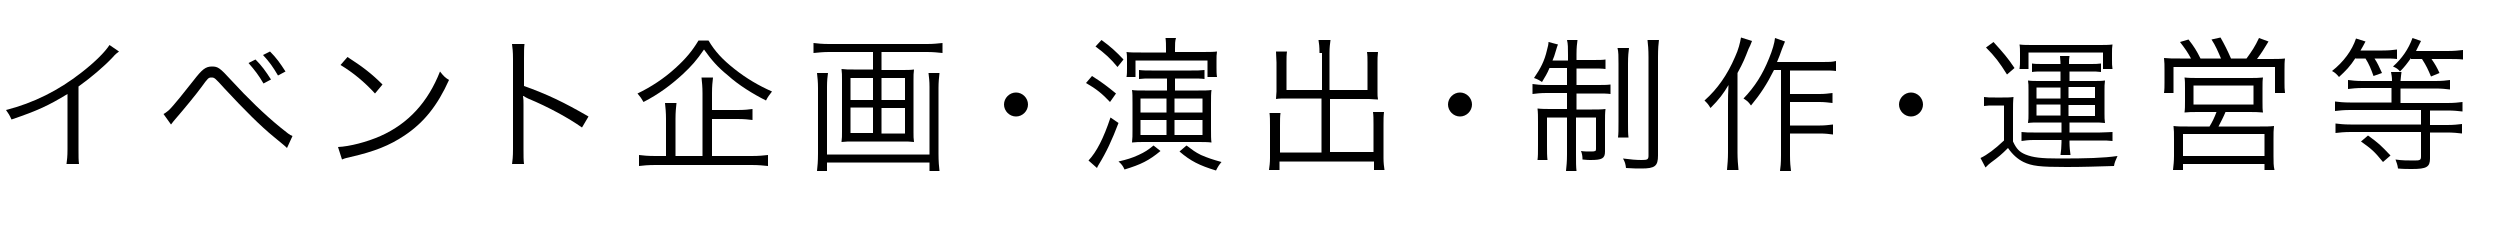
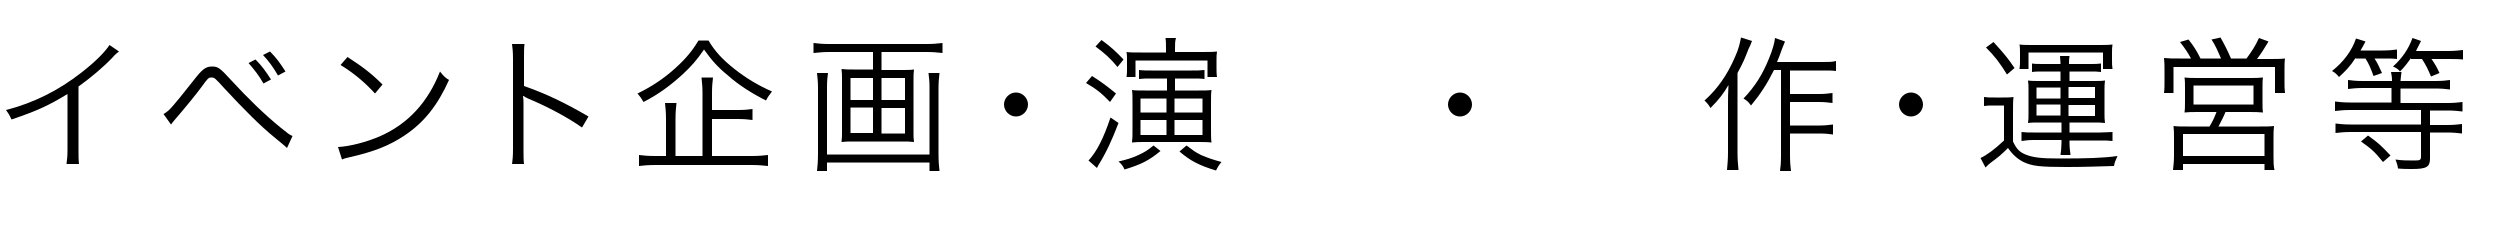
<svg xmlns="http://www.w3.org/2000/svg" version="1.1" id="レイヤー_1" x="0px" y="0px" viewBox="0 0 500 45" style="enable-background:new 0 0 500 45;" xml:space="preserve">
  <g>
    <path d="M23.8,10.3c-0.5,0.4-0.6,0.4-1.3,1.2c-1.8,1.9-4.3,4-6.8,5.8v12.4c0,1.7,0,2.3,0.1,3.1h-2.5c0.1-0.8,0.2-1.4,0.2-3V18.8   c-3.8,2.3-5.9,3.3-11.2,5.1c-0.4-0.9-0.6-1.2-1.1-1.9c5.5-1.4,10.5-3.9,15.1-7.5c2.7-2.1,4.7-4.1,5.6-5.5L23.8,10.3z" />
    <path d="M32.7,22.8c0.4-0.2,0.6-0.4,1-0.7c0.9-0.8,3.5-4.1,5-6c1.7-2.2,2.4-2.8,3.7-2.8c1.2,0,1.6,0.3,3.8,2.7   c3.3,3.6,6.7,6.9,9.9,9.5c1.4,1.1,1.8,1.5,2.4,1.7l-1.1,2.4c-0.6-0.6-0.7-0.6-2.6-2.2c-2.7-2.2-5.9-5.4-9.9-9.7   c-1.9-2.1-2-2.2-2.6-2.2s-0.7,0.1-2,1.9c-1.1,1.5-3.4,4.3-5.3,6.5c-0.2,0.2-0.4,0.5-0.8,1L32.7,22.8z M51.1,11.9   c1.3,1.3,2,2.3,3.1,4l-1.5,0.8c-1-1.7-1.7-2.6-3-4.1L51.1,11.9z M54,10.3c1.3,1.3,2,2.3,3.1,4l-1.5,0.8c-1-1.7-1.7-2.7-3-4.1   L54,10.3z" />
    <path d="M67.6,29.4c2.3-0.1,5.8-1,8.5-2.2c5.6-2.5,9.5-6.8,11.9-12.9c0.7,0.9,1,1.2,1.8,1.7c-2.3,5.1-5,8.5-8.9,11.1   c-3,2-6,3.2-10.8,4.3c-0.8,0.2-1,0.2-1.7,0.5L67.6,29.4z M69.5,11.4c3.1,2,4.9,3.4,7,5.5L75,18.7c-2.1-2.3-4.4-4.2-6.9-5.7   L69.5,11.4z" />
    <path d="M102.4,32.9c0.1-0.8,0.2-1.5,0.2-3.1V11.8c0-1.5-0.1-2.2-0.2-3h2.5c-0.1,0.8-0.1,1.4-0.1,3v5.4c4.5,1.6,7.9,3.2,12.9,6.1   l-1.3,2.2c-2.7-1.9-6.7-4.1-10.8-5.8c-0.4-0.2-0.6-0.3-0.9-0.5l-0.1,0c0.1,0.6,0.1,1,0.1,1.7v8.8c0,1.6,0,2.3,0.1,3.1H102.4z" />
    <path d="M141.7,8.1c1.3,2.2,2.8,3.8,5.2,5.7c2.4,1.9,4.8,3.3,7.5,4.5c-0.6,0.8-0.8,1-1.2,1.8c-2.6-1.3-5.5-3.1-7.6-5   c-2.1-1.7-3.3-3.1-4.8-5.2c-1.5,2.2-2.5,3.3-4.2,4.9c-2.4,2.2-4.8,4-7.9,5.6c-0.4-0.7-0.6-1-1.2-1.7c2.7-1.3,5.3-3,7.6-5.1   c2.1-1.9,3.4-3.5,4.6-5.5H141.7z M150.3,31.2c1.5,0,2.4-0.1,3.3-0.2v2.2c-0.9-0.1-1.9-0.2-3.3-0.2h-19.2c-1.5,0-2.5,0.1-3.3,0.2V31   c0.8,0.1,1.7,0.2,3.3,0.2h2.1v-7.4c0-1.3-0.1-2.3-0.2-3.2h2.3c-0.1,0.9-0.2,1.8-0.2,3.2v7.4h5.4V18.7c0-1.4-0.1-2.2-0.2-3.2h2.3   c-0.1,0.9-0.2,1.7-0.2,3.1V22h5.1c1.4,0,2.3-0.1,3-0.2V24c-0.8-0.1-1.6-0.2-3-0.2h-5.1v7.4H150.3z" />
    <path d="M180.4,14c1,0,1.7,0,2.4-0.1c-0.1,0.7-0.1,1.2-0.1,2.1v10.4c0,0.9,0,1.3,0.1,2c-0.8-0.1-1.4-0.1-2.5-0.1h-9.5   c-1.1,0-1.7,0-2.5,0.1c0.1-0.8,0.1-1.2,0.1-2V15.9c0-0.8,0-1.4-0.1-2.1c0.8,0.1,1.4,0.1,2.4,0.1h3.9v-3.5h-8.8   c-1.2,0-2,0.1-3.1,0.2v-2c0.8,0.1,1.8,0.2,3.1,0.2h19.6c1.3,0,2.1-0.1,3.1-0.2v2c-0.9-0.1-1.9-0.2-3.1-0.2h-9.1V14H180.4z    M187.9,14.6c-0.1,0.9-0.2,1.8-0.2,3v13.1c0,1.7,0.1,2.6,0.2,3.5h-2v-1.7h-20.5v1.7h-2c0.1-0.9,0.2-1.9,0.2-3.5V17.6   c0-1.2-0.1-2.1-0.2-3h2.2c-0.1,0.7-0.2,1.5-0.2,2.8v13.5h20.5V17.4c0-1.2-0.1-1.9-0.2-2.8H187.9z M170.1,15.5V20h4.5v-4.4H170.1z    M170.1,21.5v5.1h4.5v-5.1H170.1z M176.3,20h4.7v-4.4h-4.7V20z M176.3,26.7h4.7v-5.1h-4.7V26.7z" />
    <path d="M205.6,20.9c0,1.3-1.1,2.4-2.4,2.4c-1.3,0-2.4-1.1-2.4-2.4c0-1.3,1.1-2.4,2.4-2.4C204.5,18.5,205.6,19.6,205.6,20.9z" />
    <path d="M218.4,15.2c1.9,1.2,3.1,2.1,4.8,3.5l-1.2,1.7c-1.5-1.6-2.7-2.6-4.8-3.8L218.4,15.2z M223.7,24.6c-1.3,3.4-2.4,5.8-4,8.4   c-0.2,0.3-0.2,0.4-0.3,0.6l-1.7-1.5c1.6-1.7,3-4.4,4.4-8.6L223.7,24.6z M220.3,8c1.8,1.3,3,2.4,4.4,3.9l-1.2,1.5   c-1.4-1.7-2.5-2.7-4.4-4.1L220.3,8z M232.1,30.2c-2.3,1.9-3.9,2.7-7.2,3.7c-0.3-0.7-0.6-1.1-1.2-1.6c1.7-0.4,2.7-0.7,4-1.3   c1.3-0.6,1.9-1,3-1.9L232.1,30.2z M233.2,9.8c0-0.9,0-1.5-0.1-2.2h2.1C235,8.2,235,8.8,235,9.8v0.6h5.1c1.6,0,2.6,0,3.3-0.1   c-0.1,0.6-0.1,1-0.1,1.9v1.3c0,0.7,0,1.3,0.1,1.9h-1.9v-3.3h-14.4v3.3h-1.8c0.1-0.5,0.1-1.1,0.1-1.7v-1.5c0-0.8,0-1.3-0.1-1.8   c0.6,0.1,1.7,0.1,2.9,0.1h5V9.8z M230.3,15.7c-1.1,0-1.7,0-2.5,0.1v-1.8c0.8,0.1,1.5,0.1,2.5,0.1h8c1.1,0,1.7,0,2.6-0.1v1.8   c-0.7-0.1-1.4-0.1-2.6-0.1h-3.3v2.4h4.7c1.2,0,1.9,0,2.6-0.1c-0.1,0.6-0.1,1.5-0.1,2.7v5.1c0,1.2,0,2.1,0.1,2.7   c-0.8-0.1-1.6-0.1-2.8-0.1H229c-1.2,0-1.8,0-2.6,0.1c0.1-0.9,0.1-1.3,0.1-2.6v-5.3c0-1.3,0-2-0.1-2.6c0.5,0.1,1.4,0.1,2.6,0.1h4.4   v-2.4H230.3z M228.1,19.7v2.8h5.2v-2.8H228.1z M228.1,24v3h5.2v-3H228.1z M234.9,22.5h5.6v-2.8h-5.6V22.5z M234.9,27h5.6v-3h-5.6   V27z M237.3,29.1c1.2,0.9,1.7,1.3,2.9,1.9c1.4,0.6,2.3,0.9,4.1,1.4c-0.5,0.6-0.7,0.9-1.1,1.7c-3.3-1-5.1-1.9-7.3-3.8L237.3,29.1z" />
-     <path d="M263.9,10.6c0-1.3-0.1-2-0.2-2.6h2.4c-0.1,0.8-0.2,1.4-0.2,2.6v7.4h7.6v-5.5c0-0.8,0-1.5-0.1-2.1h2.2   c-0.1,0.8-0.1,1.4-0.1,2.2v5.8c0,0.6,0,1,0.1,1.5c-0.6,0-1.3-0.1-1.8-0.1h-7.8v10.6h8.7v-5.5c0-1,0-1.8-0.1-2.5h2.2   c-0.1,0.8-0.1,1.5-0.1,2.6v6.6c0,1,0.1,1.7,0.2,2.4h-2.1v-1.7h-18.9V34h-2.1c0.1-0.7,0.2-1.5,0.2-2.4v-6.4c0-1.1,0-1.9-0.1-2.6h2.2   c-0.1,0.7-0.1,1.4-0.1,2.5v5.4h8.3V19.7h-7.3c-0.5,0-1.2,0-1.8,0.1c0-0.6,0.1-1,0.1-1.5v-5.8c0-0.7-0.1-1.4-0.1-2.2h2.2   c-0.1,0.6-0.1,1.3-0.1,2.2v5.5h7.1V10.6z" />
    <path d="M294.4,20.9c0,1.3-1.1,2.4-2.4,2.4c-1.3,0-2.4-1.1-2.4-2.4c0-1.3,1.1-2.4,2.4-2.4C293.3,18.5,294.4,19.6,294.4,20.9z" />
-     <path d="M309.9,13.6c-0.5,1.2-0.8,1.6-1.5,2.8c-0.6-0.4-1-0.6-1.6-0.8c1.3-1.9,2.1-3.4,2.6-5.6c0.2-0.7,0.3-1.2,0.3-1.6l1.9,0.5   c-0.2,0.4-0.3,0.9-0.5,1.5c-0.2,0.7-0.3,1-0.6,1.7h3.1v-1.1c0-1.5,0-2.2-0.2-3h2.1c-0.1,0.8-0.2,1.4-0.2,2.9V12h3   c1.5,0,2.2,0,2.8-0.1v1.9c-0.7-0.1-1.5-0.1-2.8-0.1h-3V17h4.1c1.2,0,2,0,2.7-0.1v1.9c-0.7-0.1-1.4-0.1-2.8-0.1h-4v3.2h3.1   c1,0,1.9,0,2.7-0.1c-0.1,0.8-0.1,1.5-0.1,2.7v5.8c0,1.4-0.6,1.7-2.9,1.7c-0.4,0-0.6,0-1.6-0.1c0-0.7-0.1-1.2-0.3-1.7   c0.6,0.1,1.2,0.1,2,0.1c0.9,0,1-0.1,1-0.5v-6.3h-4v7.4c0,1.6,0,2.4,0.1,3.3h-2.1c0.1-1,0.2-1.9,0.2-3.3v-7.4h-4v5.5   c0,1.4,0,2.2,0.1,3h-2c0.1-0.8,0.1-1.3,0.1-3v-4.6c0-1.1,0-1.9-0.1-2.7c0.9,0.1,1.7,0.1,2.8,0.1h3.1v-3.2h-4.1   c-1.2,0-2,0.1-2.8,0.2v-2c0.8,0.1,1.5,0.2,2.7,0.2h4.2v-3.4H309.9z M325.8,9.6c-0.1,0.8-0.2,1.5-0.2,3.2v11.4c0,1.9,0,2.5,0.1,3.3   h-2.1c0.1-0.8,0.1-1.4,0.1-3.3V12.8c0-1.6,0-2.4-0.2-3.2H325.8z M331.8,7.9c-0.1,0.8-0.2,1.8-0.2,3.5v19.7c0,2.1-0.6,2.6-3.3,2.6   c-0.8,0-1.7,0-3.1-0.1c-0.1-0.8-0.2-1.2-0.6-1.9c1.5,0.2,2.7,0.3,3.7,0.3c1.2,0,1.4-0.1,1.4-0.9V11.5c0-1.7-0.1-2.6-0.2-3.5H331.8z   " />
    <path d="M350.4,8.2c-0.3,0.8-0.4,1-0.7,1.6c-0.7,1.8-1,2.6-2.2,4.8v15.9c0,1.3,0.1,2.5,0.2,3.5h-2.3c0.1-1.1,0.2-2.2,0.2-3.5v-9.7   c0-1.3,0-2,0.1-3.8c-1,1.7-1.9,2.9-3.6,4.6c-0.5-0.8-0.5-0.8-1.2-1.5c2.6-2.3,4.6-5.2,6.1-8.7c0.7-1.5,1-2.8,1.2-3.9L350.4,8.2z    M354.8,14c-1.4,2.8-2.7,4.8-4.6,7.1c-0.6-0.8-0.6-0.8-1.5-1.4c2.3-2.4,3.8-4.8,5.1-8c0.7-1.7,1.1-3.1,1.2-4.1l2,0.7   c-0.2,0.5-0.3,0.7-0.6,1.5c-0.4,1.2-0.6,1.6-1,2.6h9.2c1.2,0,1.8,0,2.6-0.2v2c-0.7-0.1-1.4-0.1-2.6-0.1H358v4.7h5.9   c1.1,0,1.7-0.1,2.6-0.2v2c-0.9-0.1-1.6-0.2-2.6-0.2H358v4.7h6c1,0,1.7-0.1,2.6-0.2v2c-0.8-0.1-1.5-0.2-2.6-0.2h-6v4.4   c0,1.4,0.1,2.3,0.2,3.1h-2.2c0.1-0.7,0.2-1.5,0.2-3.1V14H354.8z" />
    <path d="M384.6,20.9c0,1.3-1.1,2.4-2.4,2.4c-1.3,0-2.4-1.1-2.4-2.4c0-1.3,1.1-2.4,2.4-2.4C383.5,18.5,384.6,19.6,384.6,20.9z" />
    <path d="M396.8,19.4c0.7,0.1,1.1,0.1,2.2,0.1h1.5c0.9,0,1.5,0,2.2-0.1c-0.1,0.9-0.1,1.6-0.1,3.1v5.8c0.7,1.5,1.3,2.1,2.5,2.6   c1.5,0.6,3.1,0.8,6.7,0.8c5.6,0,8.9-0.1,11.7-0.5c-0.4,0.9-0.6,1.3-0.7,2c-3.4,0.1-6.3,0.2-9.5,0.2c-5.4,0-6.9-0.2-8.6-1   c-1.2-0.6-2.2-1.5-3.1-2.8c-1.3,1.3-1.9,1.8-3.4,2.9c-0.4,0.3-0.5,0.4-1.1,1l-1-1.9c1.3-0.6,2.9-1.8,4.7-3.5v-7h-1.9   c-1,0-1.4,0-2.1,0.1V19.4z M398.7,8.4c1.9,2.1,2.8,3.1,4.2,5.2l-1.5,1.3c-1.5-2.4-2.4-3.6-4.2-5.4L398.7,8.4z M404,10.7   c0-0.7,0-1.3-0.1-1.8c0.8,0.1,1.5,0.1,2.7,0.1h13.2c1.1,0,1.9,0,2.7-0.1c-0.1,0.6-0.1,1-0.1,1.8v1.2c0,0.8,0,1.3,0.1,1.9h-1.9v-3.3   h-14.9v3.3h-1.8c0.1-0.6,0.1-1.1,0.1-1.8V10.7z M407.8,24.5c-0.9,0-1.5,0-2.2,0.1c0.1-0.7,0.1-1,0.1-1.9V18c0-0.9,0-1.3-0.1-1.9   c0.7,0.1,1.3,0.1,2.2,0.1h4.3v-1.9h-3.5c-1,0-1.6,0-2.2,0.1v-1.7c0.6,0.1,1.2,0.1,2.2,0.1h3.5c0-0.8-0.1-1.1-0.1-1.6h1.9   c-0.1,0.6-0.1,0.8-0.1,1.6h4.2c1,0,1.5,0,2.2-0.1v1.7c-0.7-0.1-1.2-0.1-2.2-0.1h-4.1v1.9h4.8c1,0,1.6,0,2.3-0.1   c-0.1,0.7-0.1,1.2-0.1,1.9v4.7c0,0.8,0,1.2,0.1,1.9c-0.8-0.1-1.4-0.1-2.3-0.1h-4.8v2h6.1c1.1,0,1.8-0.1,2.5-0.1v1.8   c-0.8-0.1-1.4-0.1-2.5-0.1h-6.1v0.4c0,0.9,0.1,1.8,0.2,2.5h-2c0.1-0.7,0.2-1.7,0.2-2.5V28h-5.6c-1,0-1.7,0.1-2.4,0.2v-1.8   c0.8,0.1,1.5,0.1,2.4,0.1h5.6v-2H407.8z M407.3,17.5v2.2h4.8v-2.2H407.3z M407.3,20.9v2.2h4.8v-2.2H407.3z M413.7,19.6h5.3v-2.2   h-5.3V19.6z M413.7,23.2h5.3v-2.2h-5.3V23.2z" />
    <path d="M438.2,11.7c-0.7-1.3-1.2-2-2.2-3.3l1.7-0.5c1.1,1.4,1.6,2.2,2.4,3.8h4.1c-0.6-1.4-1.1-2.6-1.9-3.8l1.8-0.4   c0.8,1.4,1.4,2.6,2.1,4.2h3.1c1.1-1.5,1.7-2.4,2.5-4.1l1.9,0.7c-0.9,1.5-1.4,2.3-2.3,3.5h2.4c1.5,0,2.3,0,3.2-0.1   c-0.1,0.7-0.1,1.3-0.1,2.4v2.4c0,0.8,0,1.4,0.1,2.1h-2v-5.2h-20.3v5.2h-1.9c0.1-0.7,0.1-1.4,0.1-2.1V14c0-1,0-1.5-0.1-2.4   c1,0.1,1.7,0.1,3.2,0.1H438.2z M440,22.4c-1.8,0-2.2,0-3.1,0.1c0.1-0.7,0.1-1.3,0.1-2.3v-2.5c0-1,0-1.6-0.1-2.2   c0.9,0.1,1.7,0.1,2.8,0.1h10.1c1.2,0,1.9,0,2.8-0.1c-0.1,0.5-0.1,1.1-0.1,2.2v2.5c0,1.3,0,1.7,0.1,2.3c-1-0.1-1.7-0.1-3.1-0.1h-4.4   c-0.4,1-0.9,1.9-1.4,2.9h8.3c1.3,0,2,0,2.8-0.1c-0.1,0.8-0.1,1.4-0.1,2.7v3.3c0,1.2,0,2,0.2,2.8h-2v-1.2h-16.3V34h-2   c0.1-0.9,0.2-1.8,0.2-2.8v-3.3c0-1.3,0-1.9-0.1-2.7c0.8,0.1,1.5,0.1,2.8,0.1h4.4c0.5-0.8,1-1.8,1.4-2.9H440z M436.6,31.2h16.3v-4.4   h-16.3V31.2z M438.7,20.9h12v-3.8h-12V20.9z" />
    <path d="M471.1,11.6c-1.1,1.7-1.9,2.5-3.3,3.8c-0.4-0.5-0.8-0.9-1.4-1.2c2.3-1.8,4-4.1,4.8-6.5l1.9,0.6c-0.4,0.8-0.6,1.1-1,1.8h4.4   c1.3,0,2.1-0.1,2.9-0.2v1.9c-0.8-0.1-1.5-0.1-2.7-0.1h-1.8c0.6,0.9,0.9,1.6,1.5,2.9l-1.7,0.6c-0.5-1.4-0.9-2.4-1.6-3.5H471.1z    M478.4,16.2c0-0.9-0.1-1.2-0.2-1.8h2.1c-0.1,0.6-0.1,0.9-0.2,1.8h7c1.3,0,2.2-0.1,2.9-0.2v1.9c-0.8-0.1-1.7-0.2-2.9-0.2h-7v2.9   h9.4c1.3,0,2.2-0.1,3-0.2v1.9c-0.8-0.1-1.8-0.2-3-0.2H486V25h3.4c1.3,0,2.2-0.1,3-0.2v1.9c-0.8-0.1-1.8-0.2-3-0.2H486v5.2   c0,1.7-0.7,2.1-3.6,2.1c-0.8,0-1.8,0-2.8-0.1c-0.1-0.8-0.3-1.2-0.5-1.8c1.3,0.2,2.4,0.2,3.8,0.2c1.1,0,1.3-0.1,1.3-0.8v-4.9h-14.1   c-1.2,0-2.2,0.1-3,0.2v-1.9c0.8,0.1,1.7,0.2,3,0.2h14.1v-2.9H470c-1.2,0-2.2,0.1-3,0.2v-1.9c0.8,0.1,1.7,0.2,3,0.2h8.3v-2.9h-5.8   c-1.2,0-2.1,0.1-2.9,0.2V16c0.8,0.1,1.6,0.2,2.9,0.2H478.4z M473.6,27.1c2.2,1.6,2.5,1.9,4.5,4l-1.5,1.3c-1.8-2.2-2.3-2.6-4.4-4.1   L473.6,27.1z M482.2,11.6c-0.7,1-1.3,1.8-2.2,2.7c-0.4-0.5-0.7-0.7-1.4-1c1.8-1.6,3.1-3.5,3.9-5.7l1.7,0.6c-0.3,0.6-0.4,0.8-1,2   h6.3c1.3,0,2.3-0.1,3.1-0.2v1.9c-0.9-0.1-1.8-0.1-3.1-0.1h-3.2c0.7,1,1.1,1.7,1.6,2.8l-1.7,0.7c-0.6-1.4-0.9-2.1-1.8-3.5H482.2z" />
  </g>
</svg>